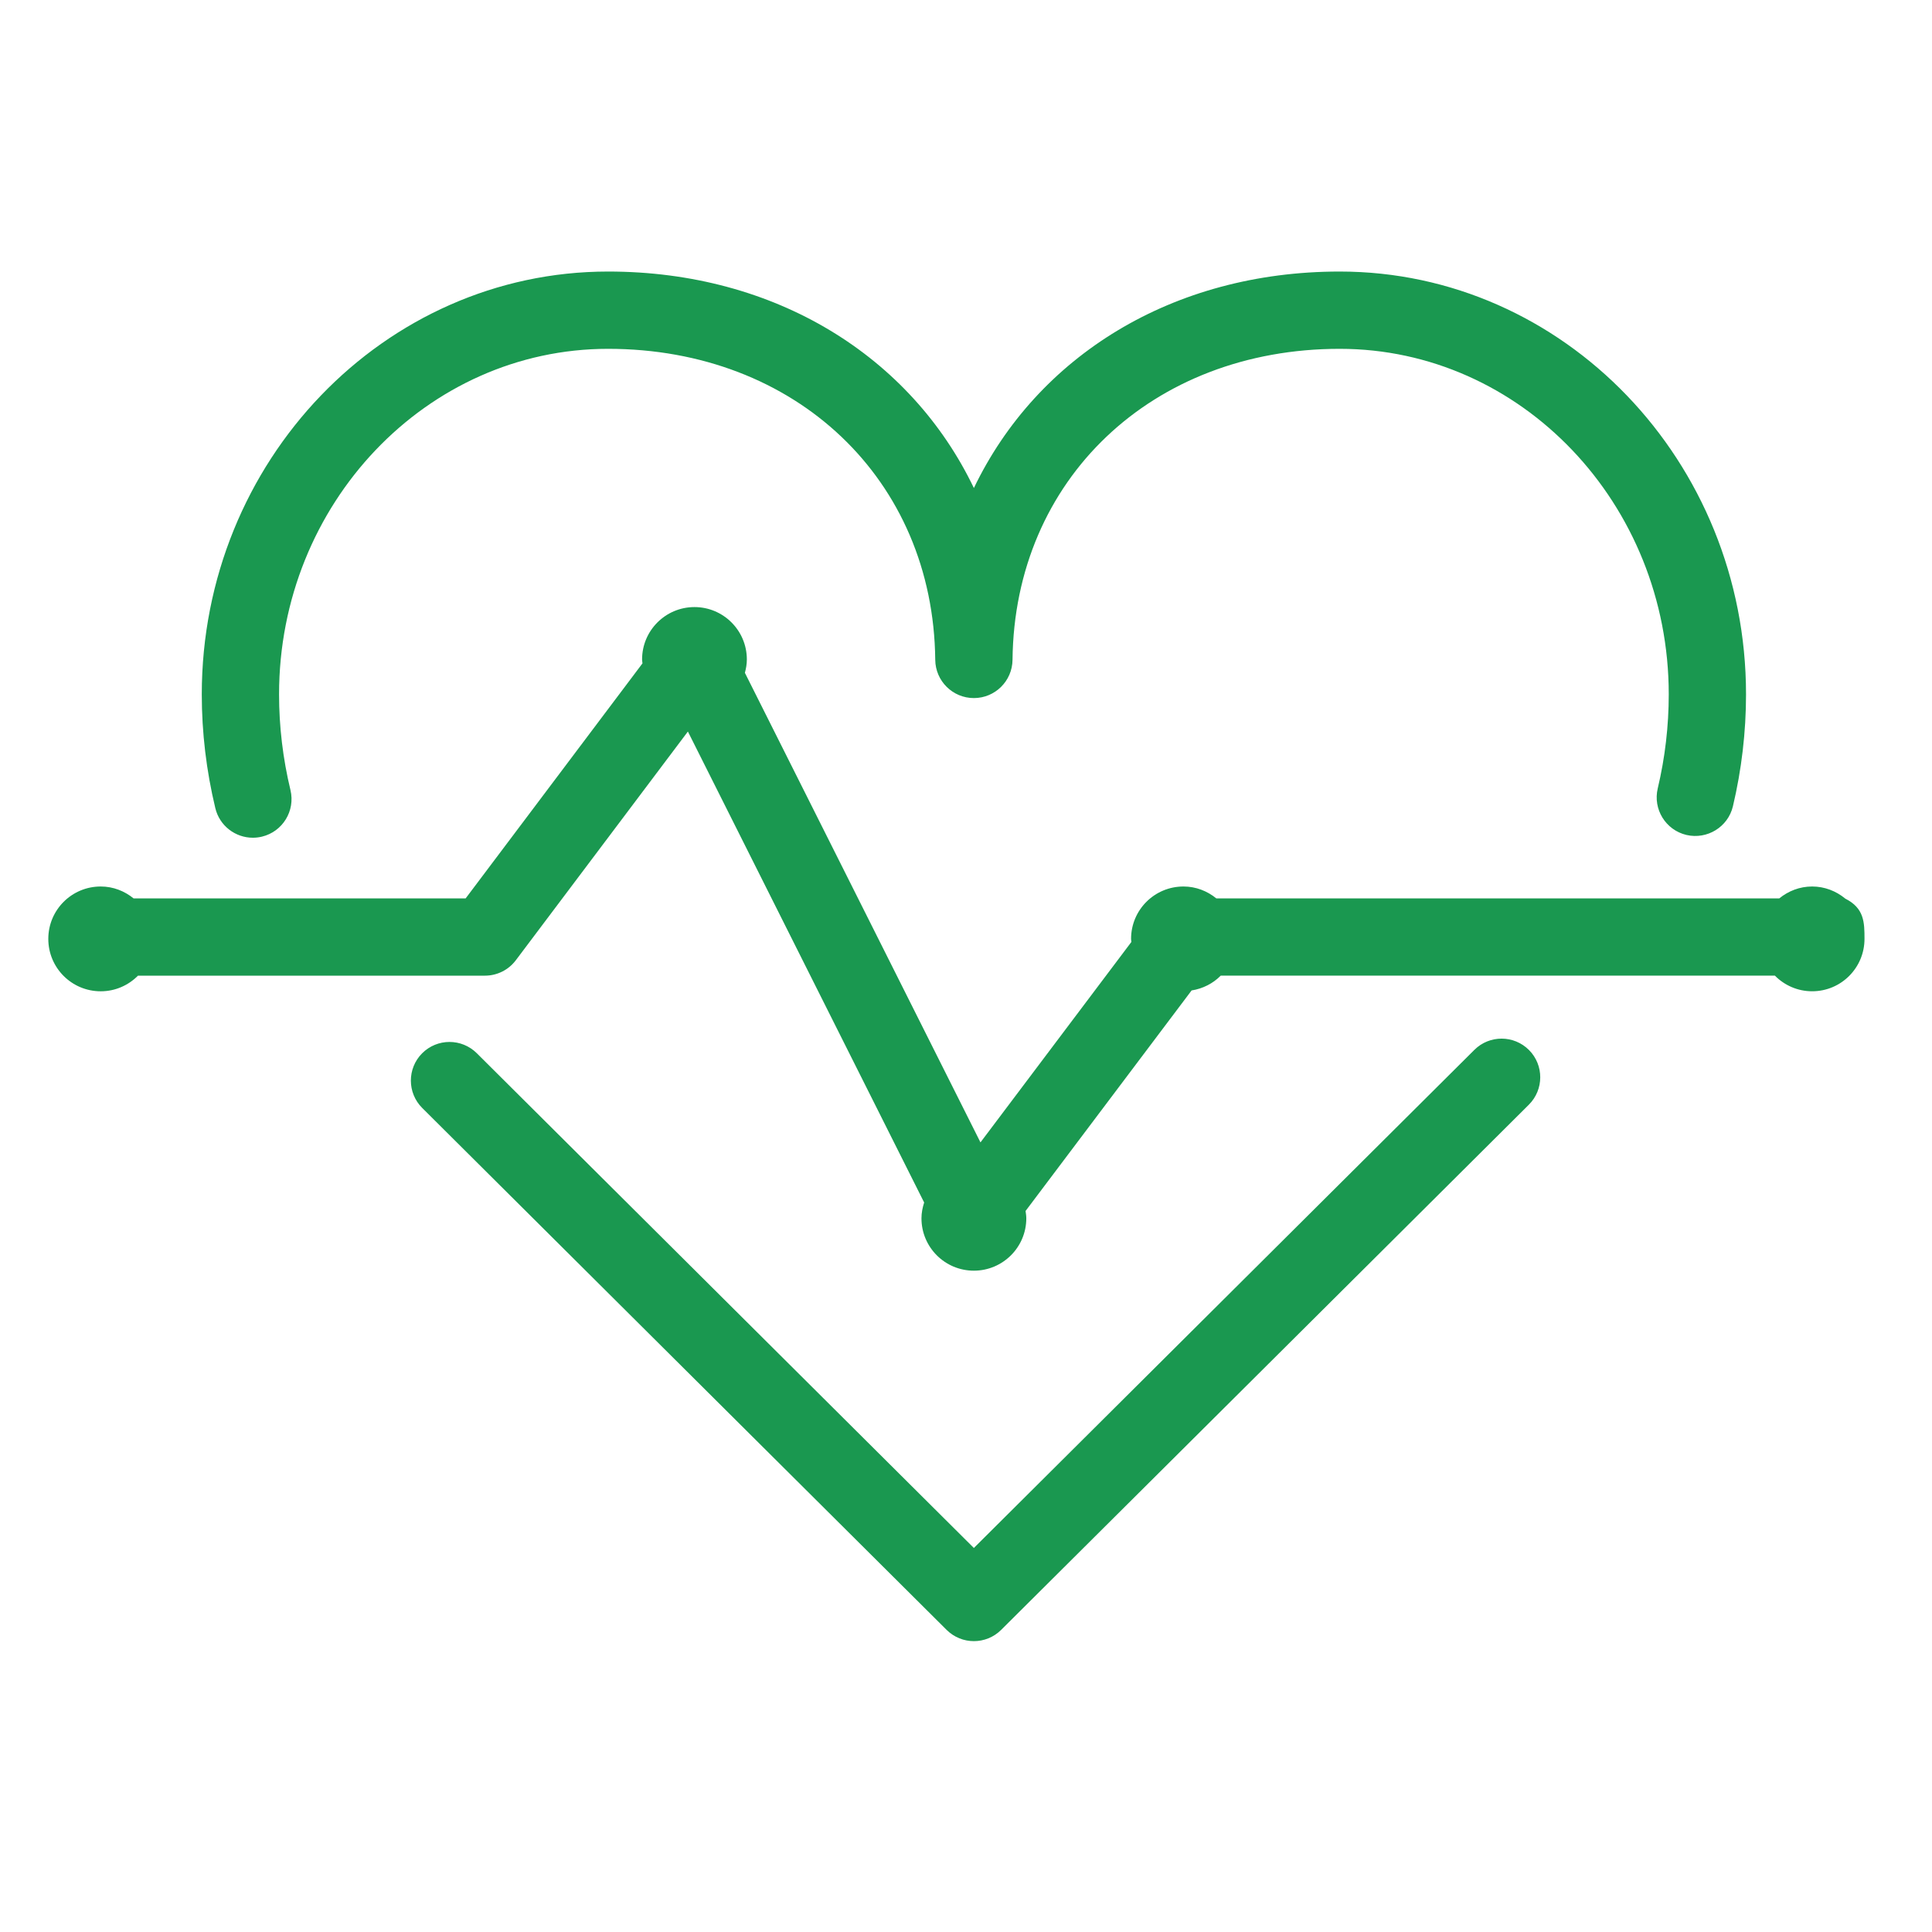
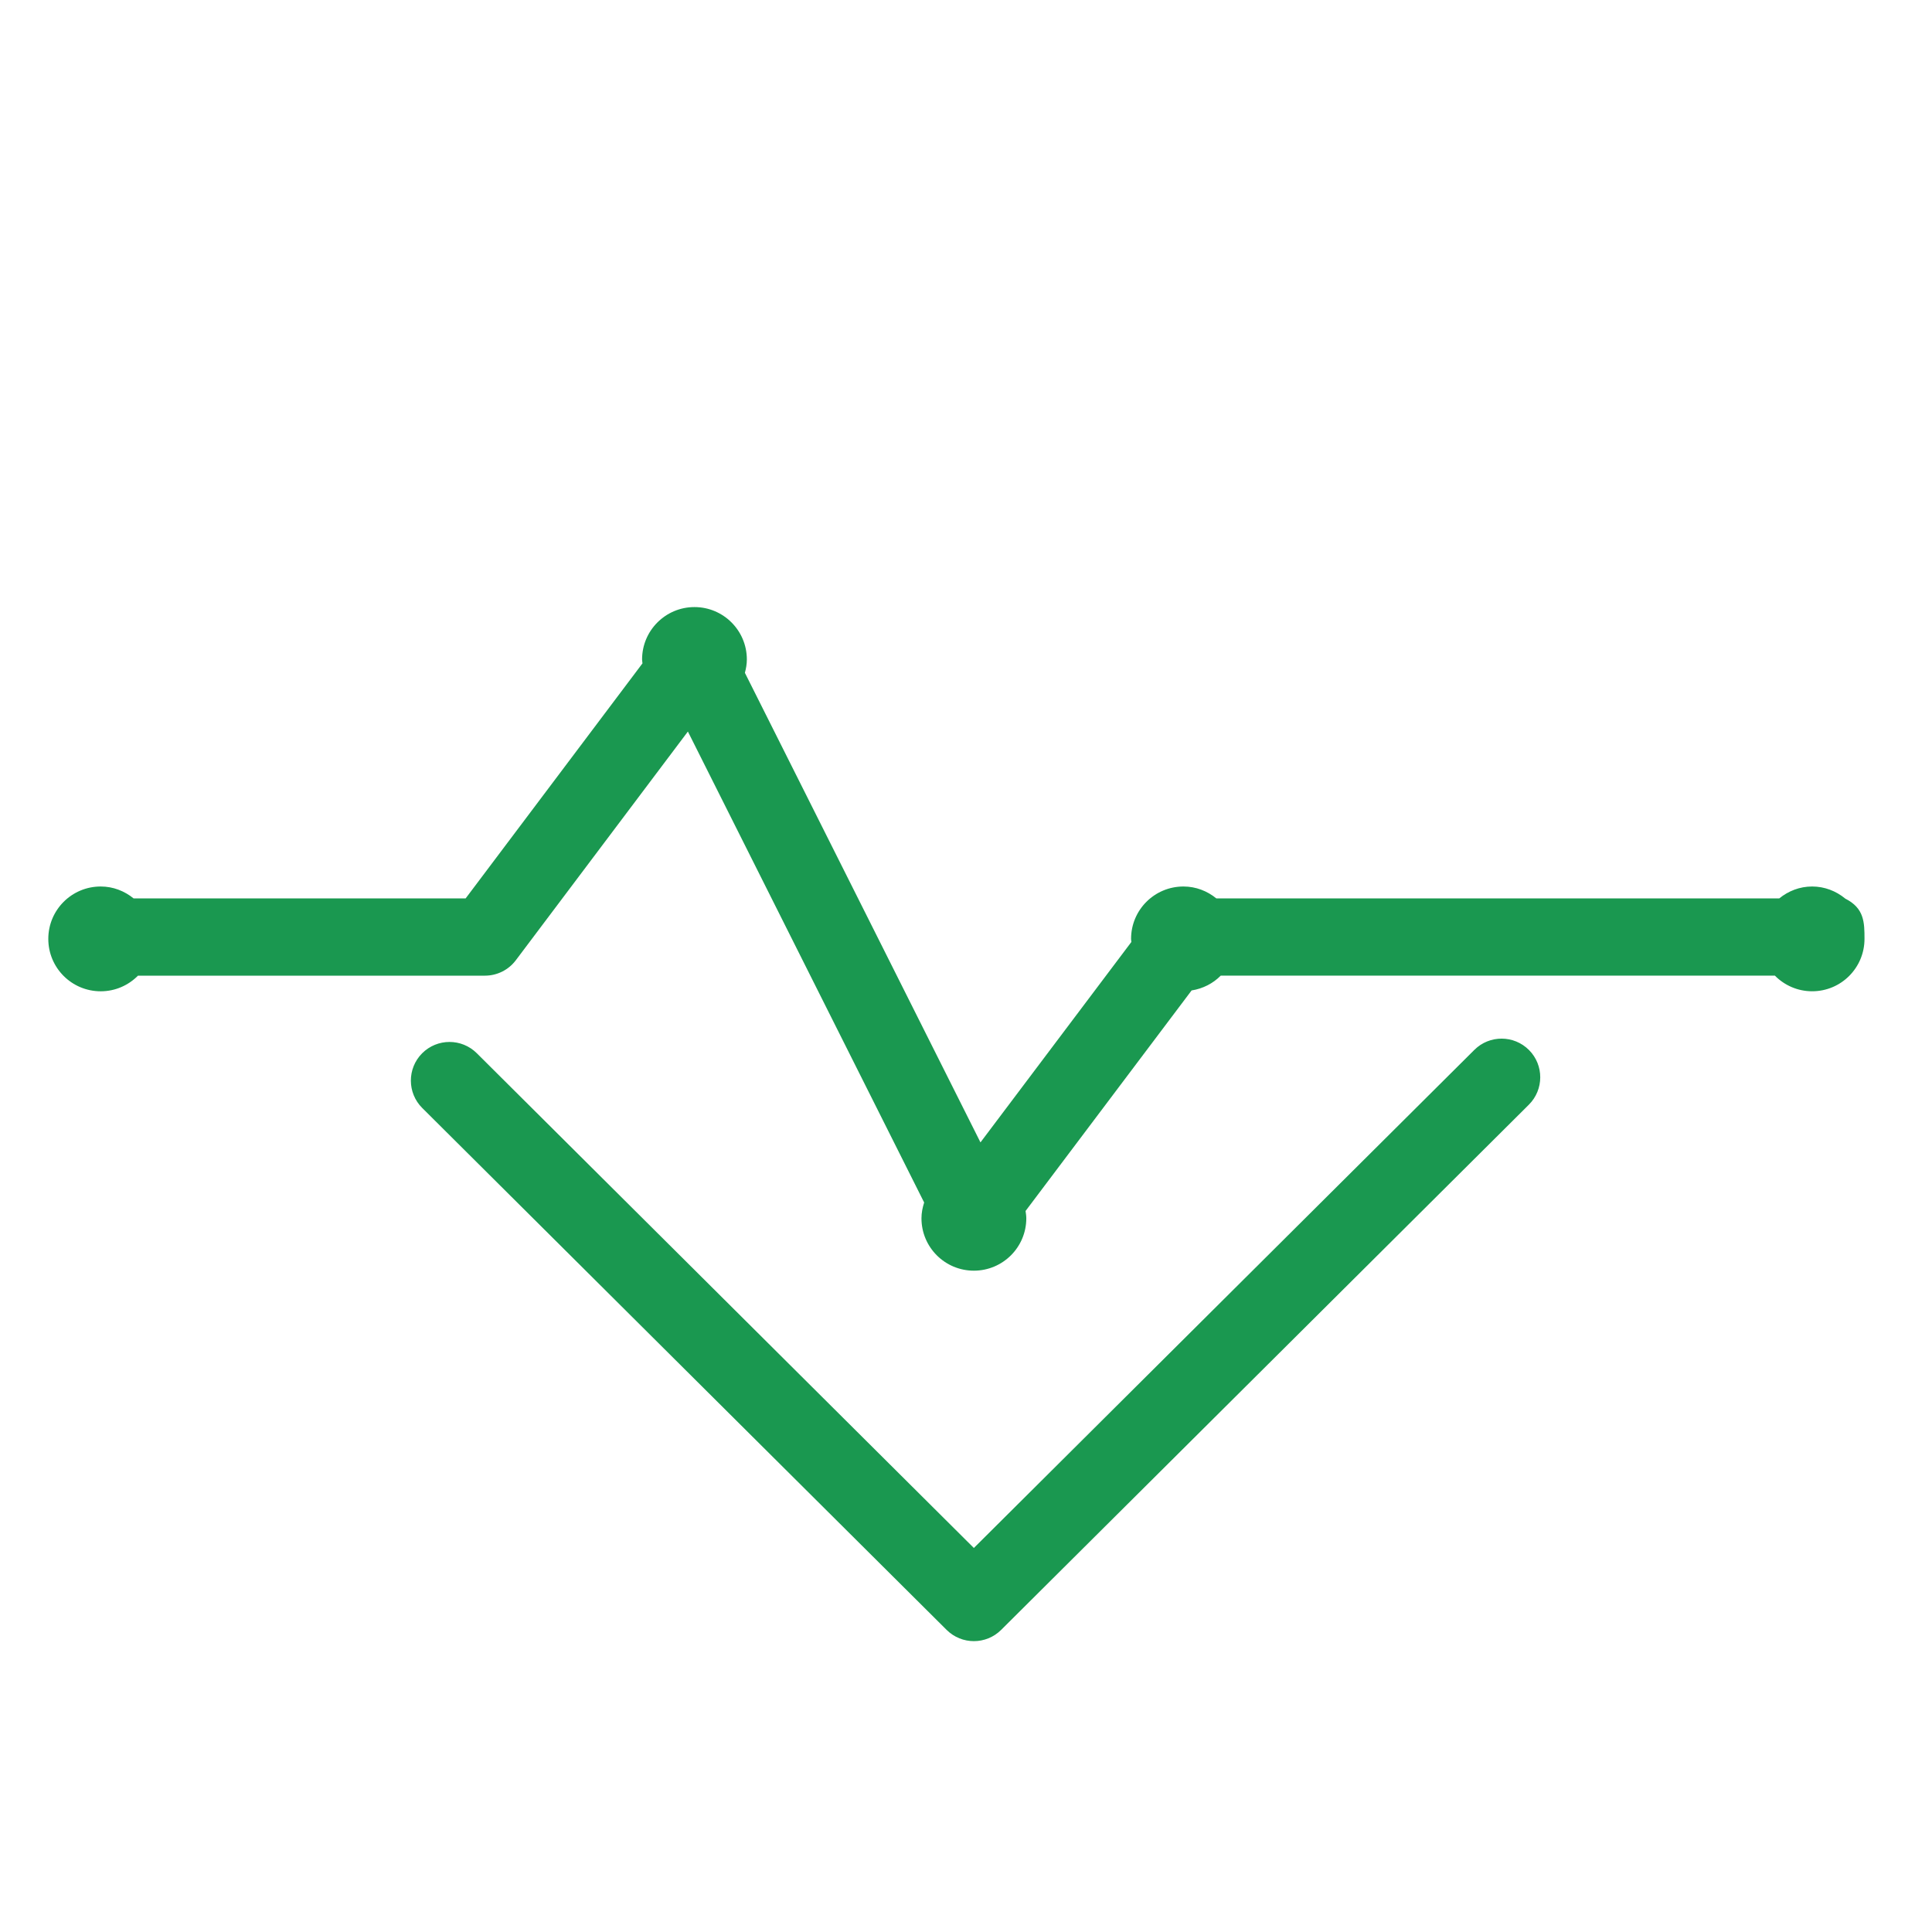
<svg xmlns="http://www.w3.org/2000/svg" xmlns:ns1="http://www.inkscape.org/namespaces/inkscape" xmlns:ns2="http://sodipodi.sourceforge.net/DTD/sodipodi-0.dtd" enable-background="new 0 0 100 100" height="100px" id="Layer_1" version="1.1" viewBox="0 0 100 100" width="100px" xml:space="preserve" ns1:version="0.91 r13725" ns2:docname="heart.svg">
  <defs id="defs13" />
  <ns2:namedview pagecolor="#ffffff" bordercolor="#666666" borderopacity="1" objecttolerance="10" gridtolerance="10" guidetolerance="10" ns1:pageopacity="0" ns1:pageshadow="2" ns1:window-width="666" ns1:window-height="480" id="namedview11" showgrid="false" ns1:zoom="2.36" ns1:cx="-12.044641" ns1:cy="33.050847" ns1:window-x="766" ns1:window-y="199" ns1:window-maximized="0" ns1:current-layer="Layer_1" />
  <g id="g3" style="fill:#1a9850;fill-opacity:1">
-     <path d="M13.087,43.361c0.155,0,0.312-0.018,0.47-0.056c1.074-0.258,1.735-1.338,1.477-2.412   c-0.392-1.628-0.59-3.294-0.59-4.953c0-9.861,7.64-17.885,17.03-17.885c9.718,0,16.839,6.77,16.934,16.098   c0.012,1.097,0.903,1.979,2,1.979s1.988-0.883,2-1.979c0.096-9.327,7.218-16.098,16.935-16.098c9.391,0,17.031,8.023,17.031,17.885   c0,1.635-0.191,3.273-0.57,4.87c-0.255,1.074,0.41,2.152,1.485,2.407c1.072,0.249,2.152-0.409,2.407-1.485   c0.449-1.898,0.678-3.847,0.678-5.792c0-12.067-9.435-21.885-21.031-21.885c-8.667,0-15.665,4.393-18.935,11.205   c-3.269-6.812-10.266-11.205-18.934-11.205c-11.596,0-21.03,9.817-21.03,21.885c0,1.974,0.236,3.955,0.701,5.889   C11.365,42.746,12.184,43.361,13.087,43.361z" fill="#231F20" id="path5" style="fill:#1a9850;fill-opacity:1" />
    <path d="M76.312,54.342L50.407,80.123l-25.73-25.61c-0.783-0.777-2.048-0.776-2.829,0.007   c-0.778,0.783-0.775,2.05,0.007,2.829l27.142,27.014c0.391,0.388,0.9,0.582,1.411,0.582s1.021-0.194,1.411-0.582l27.315-27.185   c0.782-0.779,0.786-2.046,0.007-2.829C78.359,53.566,77.095,53.562,76.312,54.342z" fill="#231F20" id="path7" style="fill:#1a9850;fill-opacity:1" />
    <path d="M95.5,46.507V46.5h-0.002c-0.467-0.379-1.054-0.615-1.703-0.615c-0.647,0-1.233,0.236-1.699,0.615h-29.14   c-0.466-0.379-1.053-0.615-1.7-0.615c-1.5,0-2.712,1.213-2.712,2.712c0,0.055,0.013,0.105,0.016,0.159L50.749,59.13L38.556,34.826   c0.059-0.223,0.101-0.452,0.101-0.693c0-1.496-1.214-2.711-2.711-2.711c-1.498,0-2.712,1.215-2.712,2.711   c0,0.069,0.016,0.134,0.021,0.202L24.102,46.5H6.913c-0.467-0.379-1.053-0.615-1.7-0.615c-1.501,0-2.713,1.213-2.713,2.712   c0,1.498,1.212,2.712,2.713,2.712c0.755,0,1.437-0.311,1.929-0.809H25.1c0.629,0,1.221-0.295,1.599-0.798l8.906-11.838   l12.229,24.377c-0.082,0.26-0.139,0.531-0.139,0.818c0,1.497,1.213,2.711,2.712,2.711c1.498,0,2.714-1.214,2.714-2.711   c0-0.13-0.021-0.254-0.038-0.379l8.594-11.415c0.585-0.092,1.11-0.362,1.508-0.766h28.683c0.491,0.498,1.173,0.809,1.928,0.809   c1.501,0,2.71-1.214,2.71-2.712C96.505,47.75,96.5,47.004,95.5,46.507z" fill="#231F20" id="path9" style="fill:#1a9850;fill-opacity:1" />
  </g>
</svg>